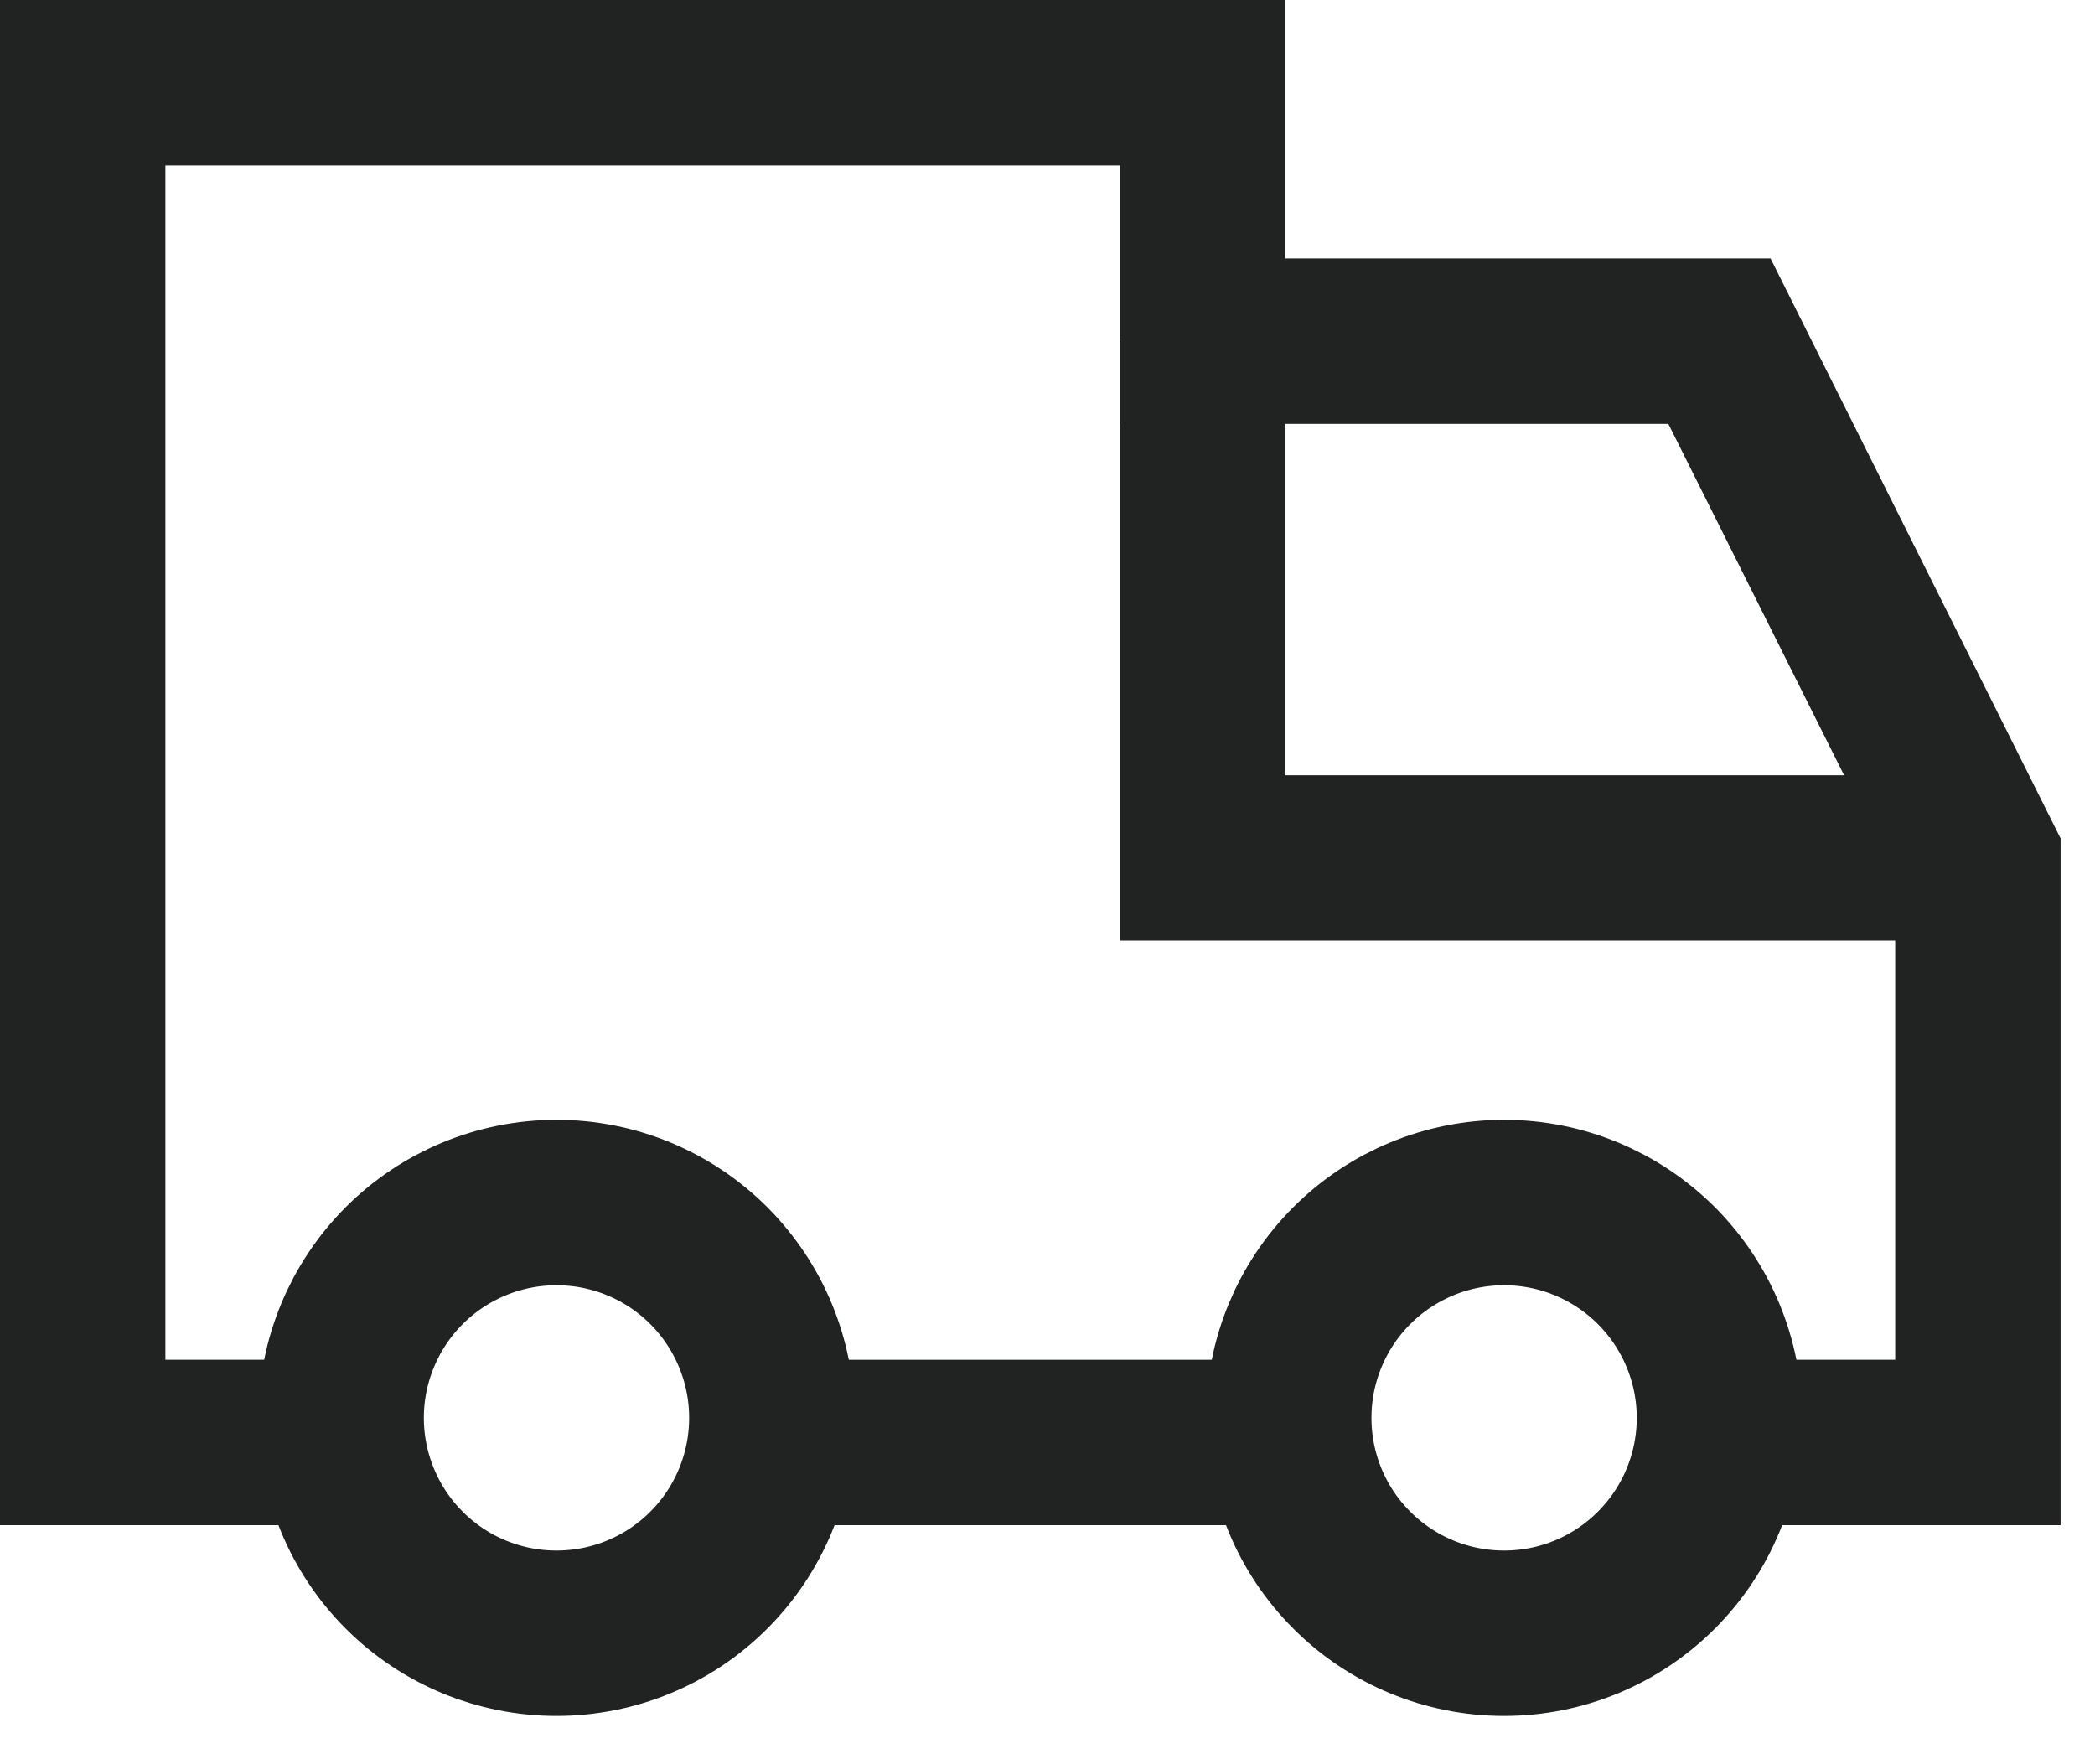
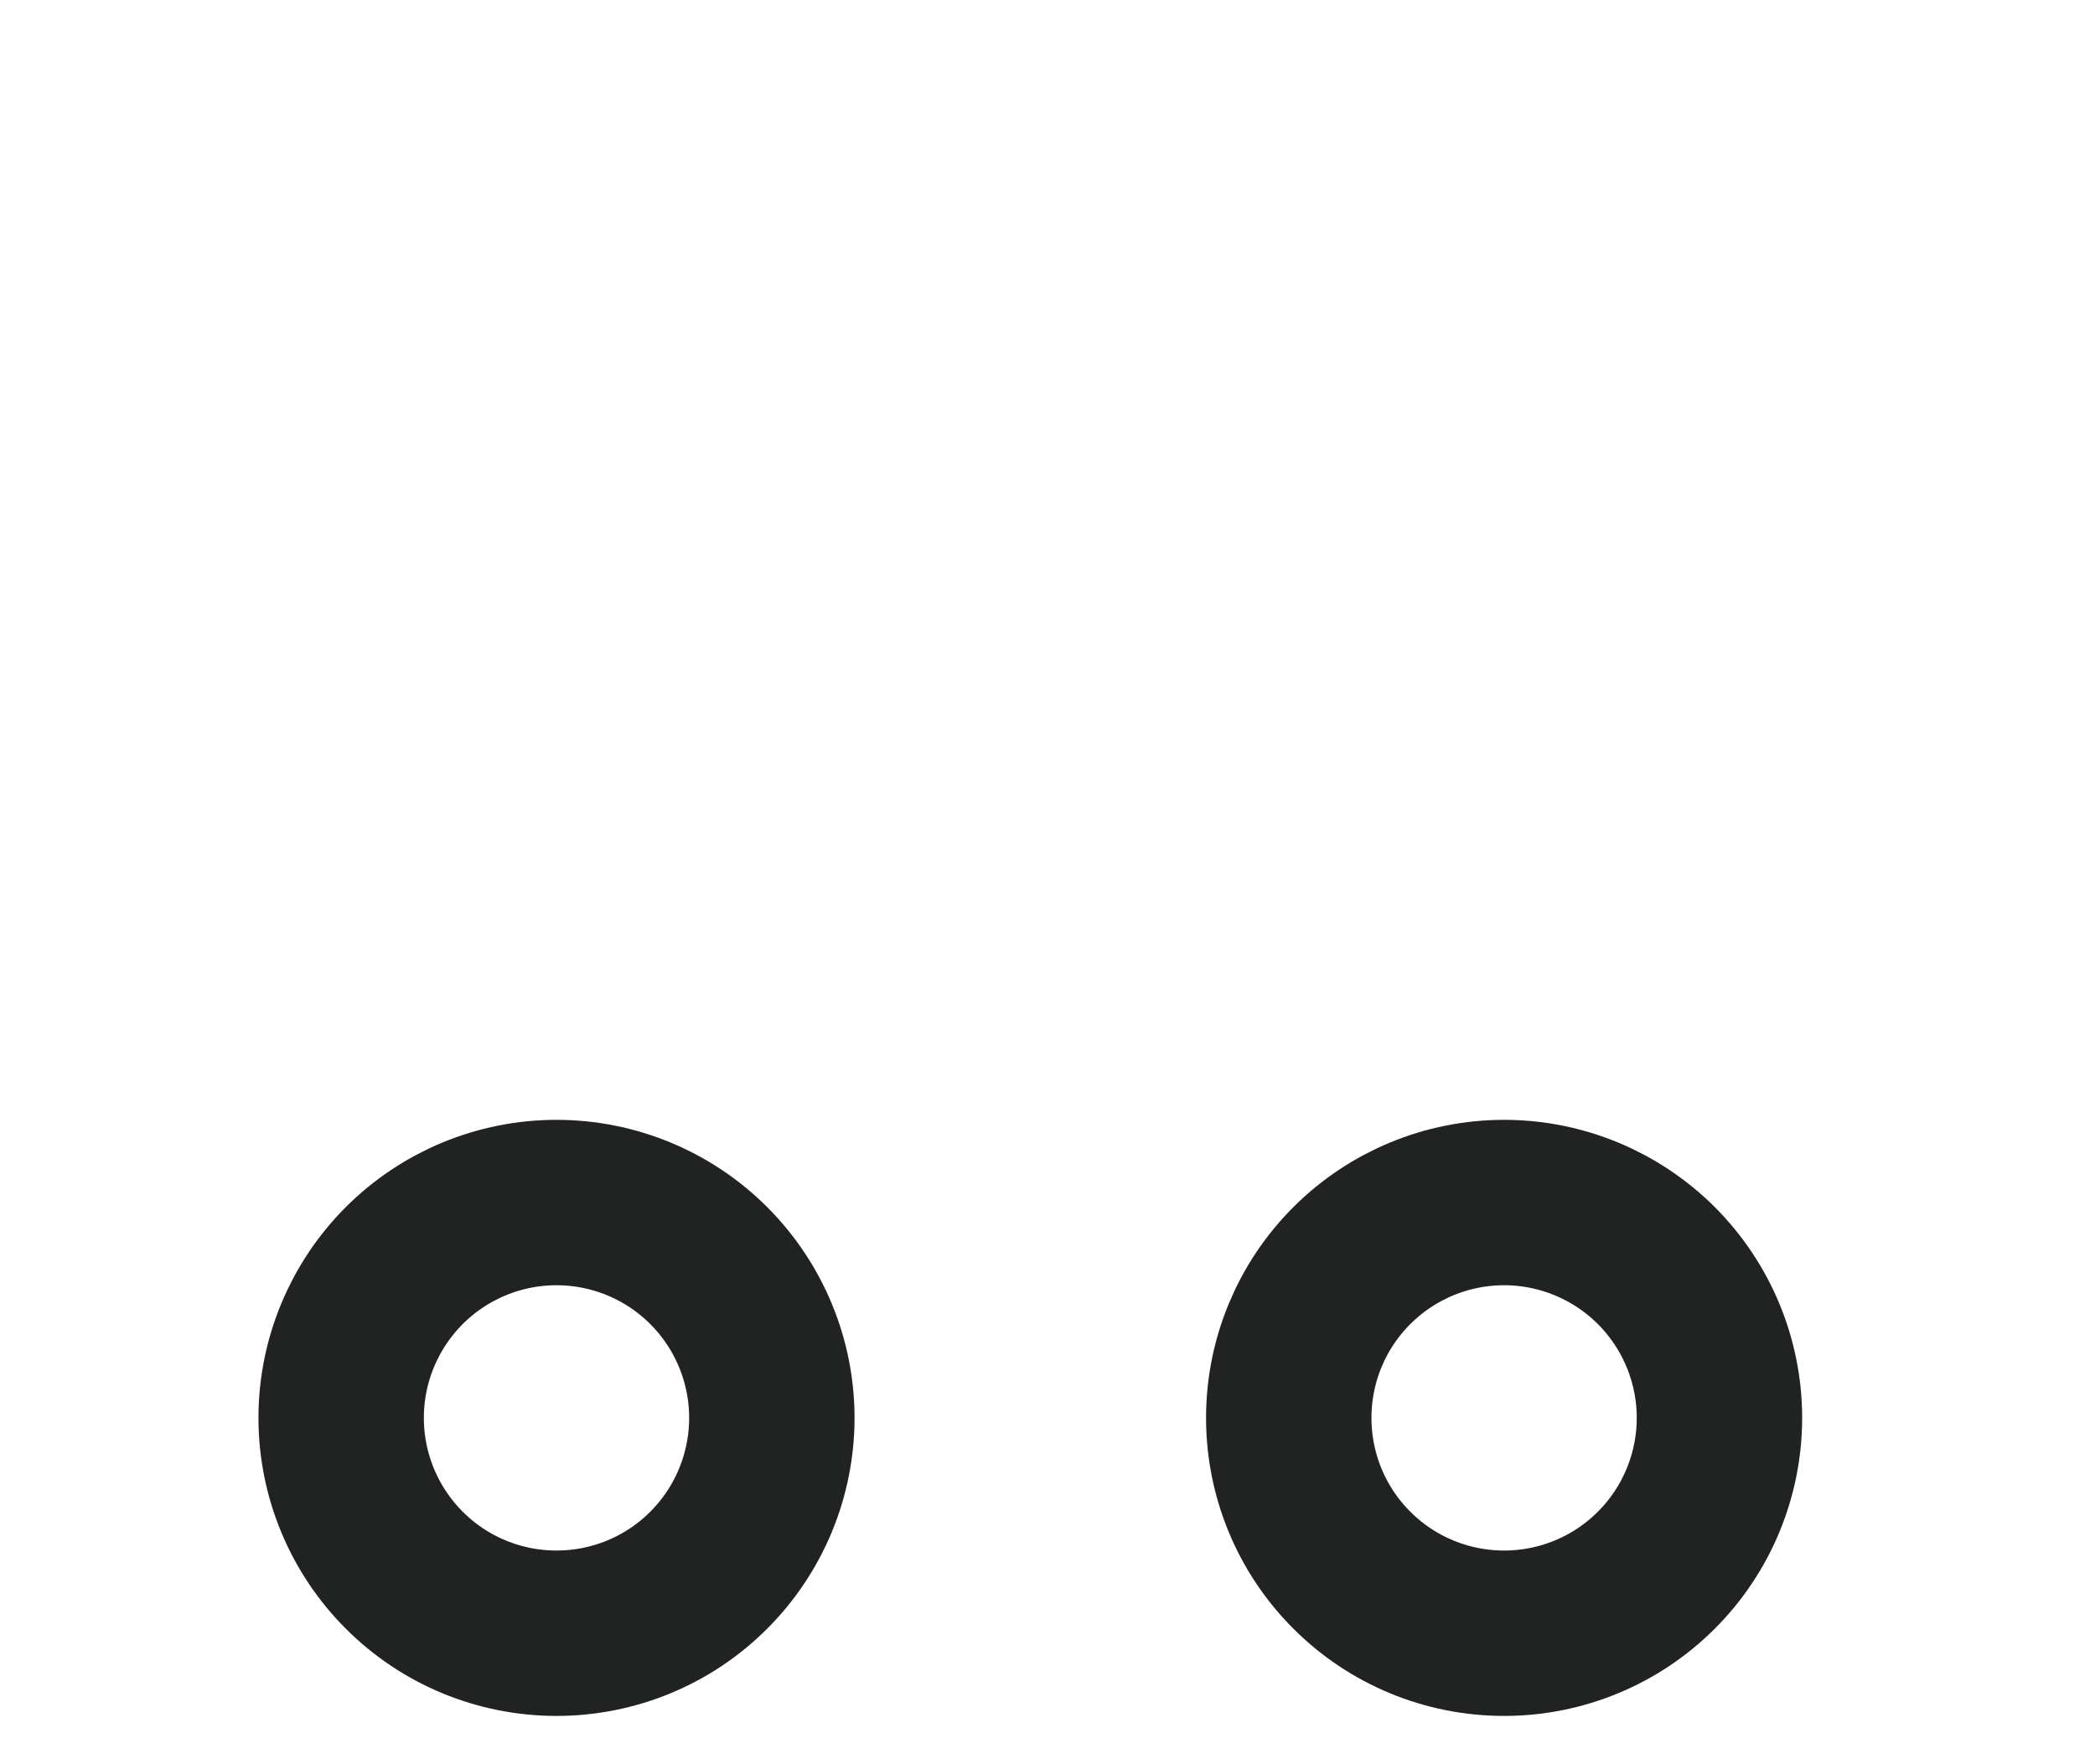
<svg xmlns="http://www.w3.org/2000/svg" fill="none" viewBox="0 0 19 16" height="16" width="19">
-   <path stroke-width="1.5" stroke="#202322" d="M3.137 13.082H0.75V0.75H10.906V3.094H15.594L17.938 7.781V13.082H15.594" />
-   <path stroke-width="1.5" stroke="#202322" d="M7 13.082H11.688" />
-   <path stroke-width="1.5" stroke="#202322" d="M17.938 7.781H10.906V3.094" />
  <path stroke-width="1.5" stroke="#202322" d="M3.094 12.859C3.094 13.377 3.3 13.874 3.666 14.24C4.032 14.607 4.529 14.812 5.047 14.812C5.565 14.812 6.062 14.607 6.428 14.24C6.794 13.874 7 13.377 7 12.859C7 12.341 6.794 11.845 6.428 11.478C6.062 11.112 5.565 10.906 5.047 10.906C4.529 10.906 4.032 11.112 3.666 11.478C3.3 11.845 3.094 12.341 3.094 12.859Z" />
  <path stroke-width="1.5" stroke="#202322" d="M11.688 12.859C11.688 13.377 11.893 13.874 12.26 14.24C12.626 14.607 13.123 14.812 13.641 14.812C14.159 14.812 14.655 14.607 15.022 14.24C15.388 13.874 15.594 13.377 15.594 12.859C15.594 12.341 15.388 11.845 15.022 11.478C14.655 11.112 14.159 10.906 13.641 10.906C13.123 10.906 12.626 11.112 12.26 11.478C11.893 11.845 11.688 12.341 11.688 12.859Z" />
</svg>